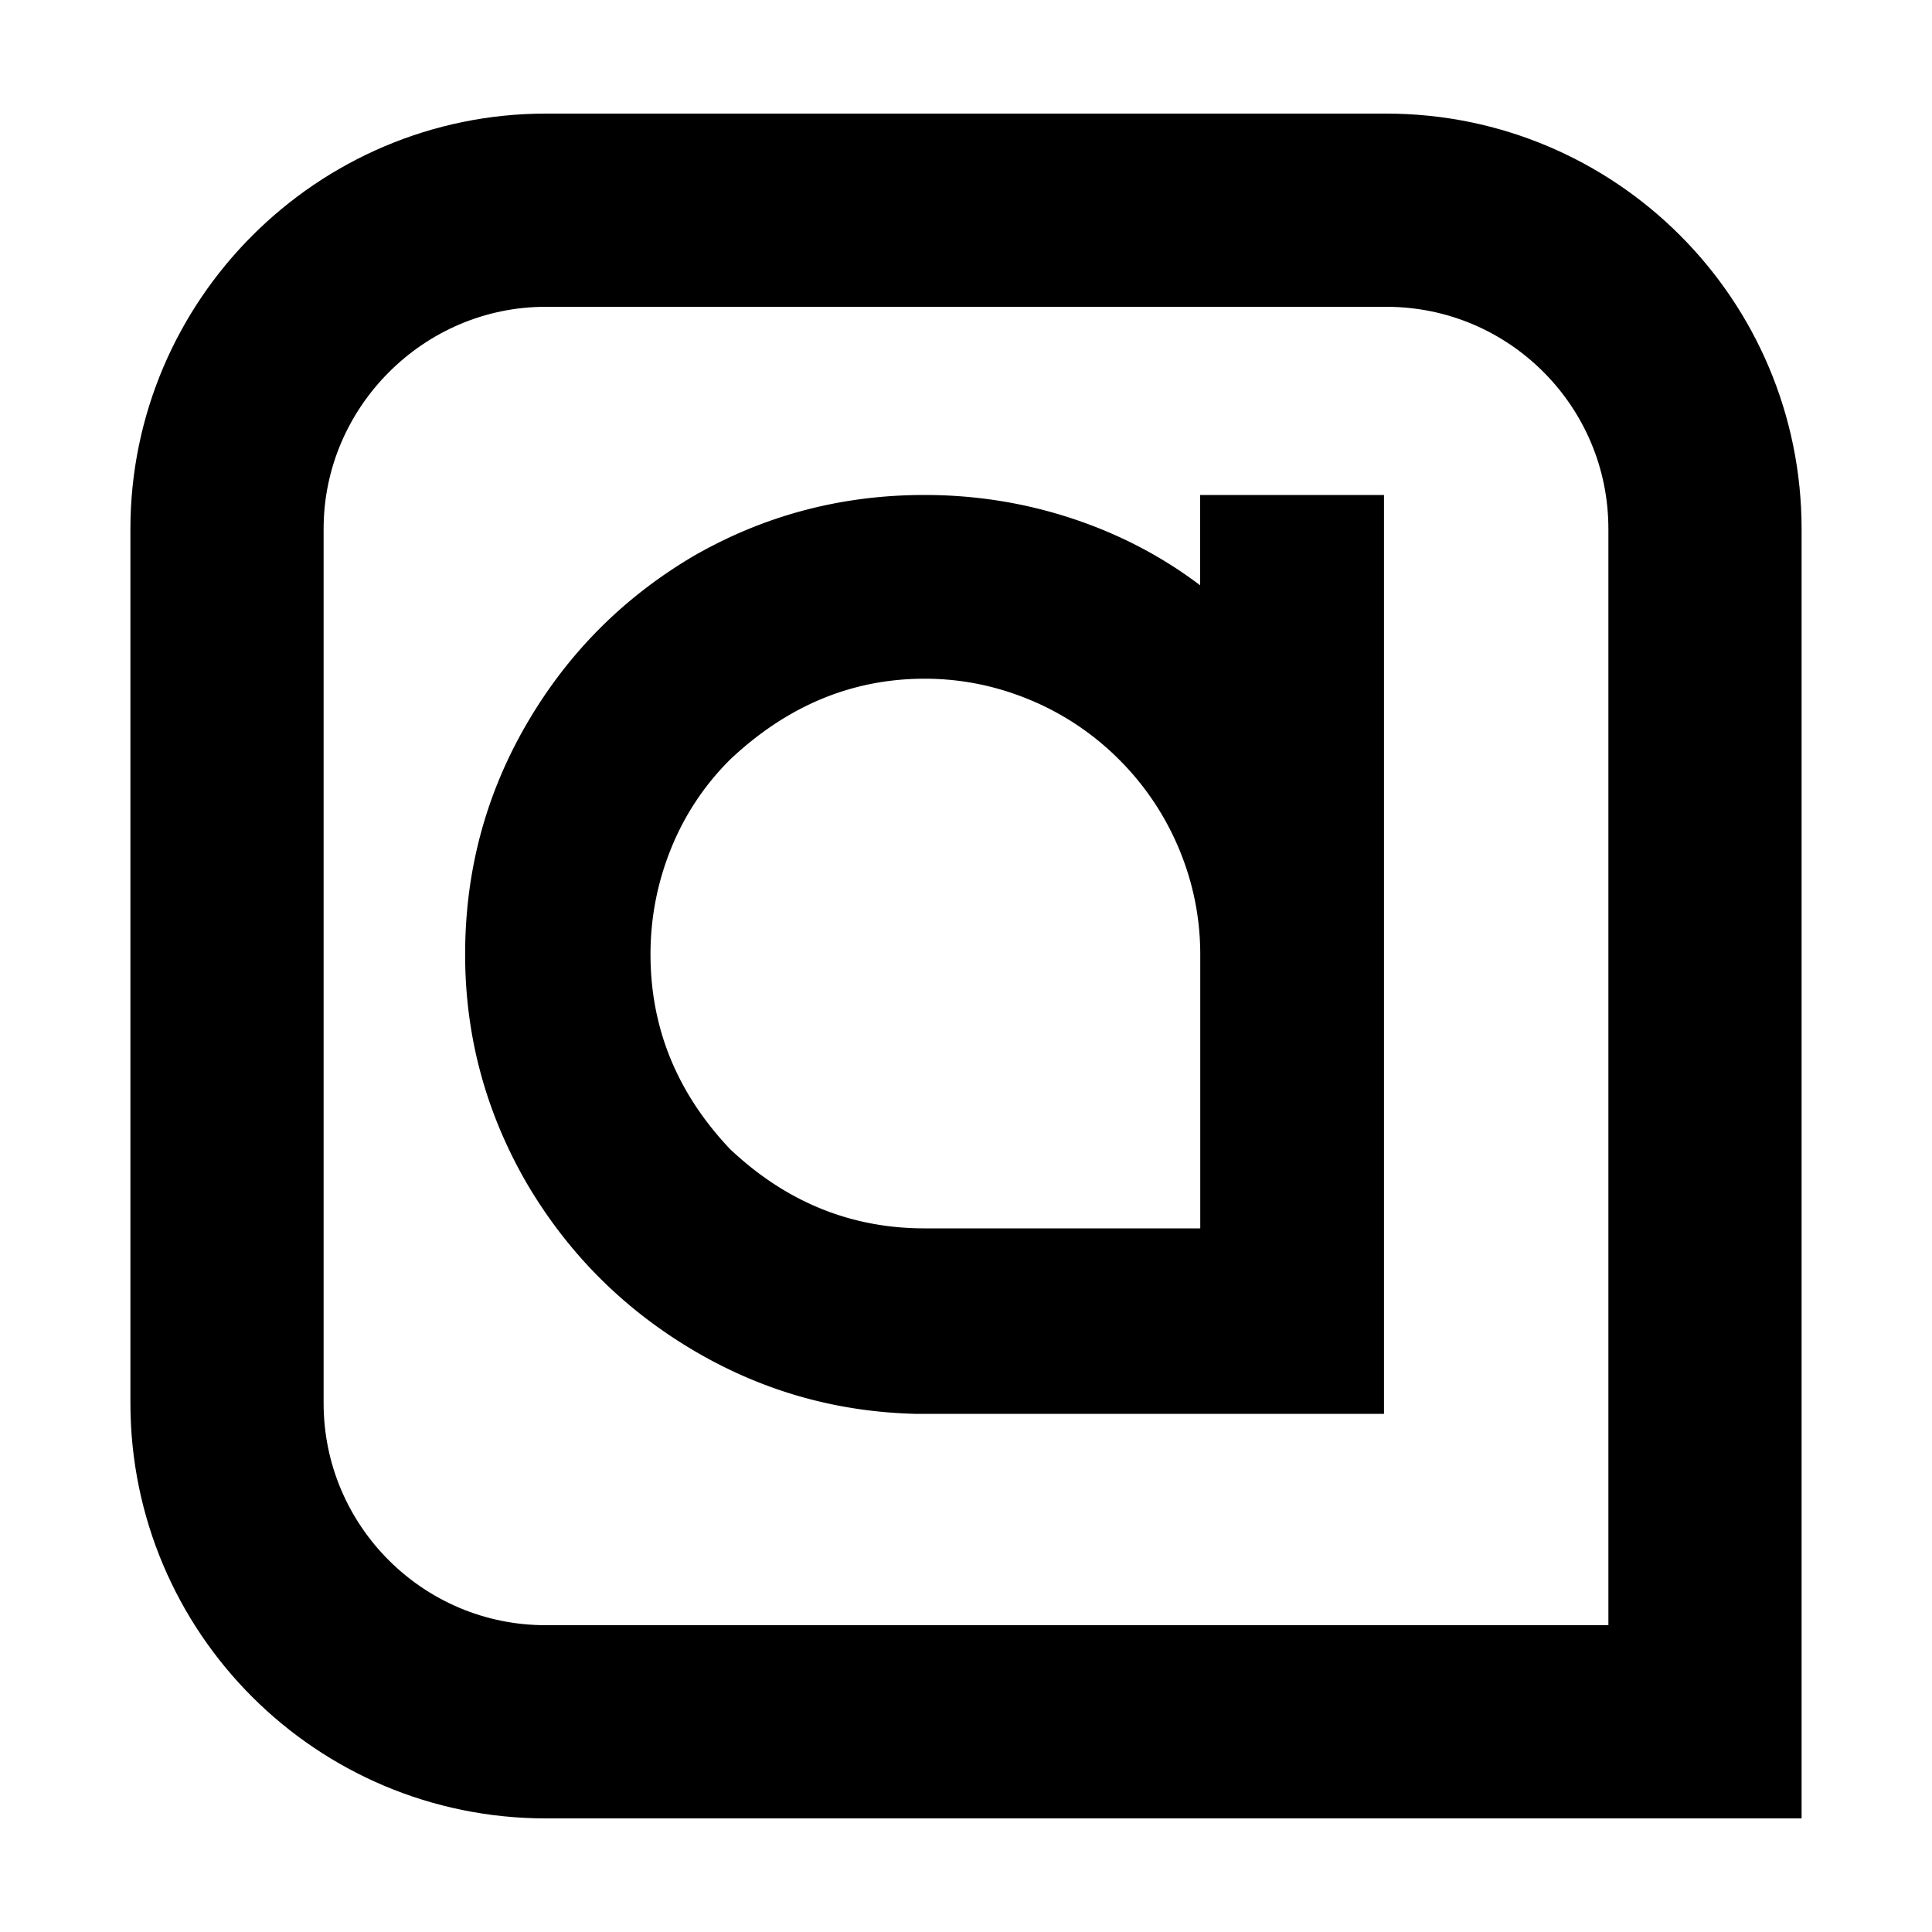
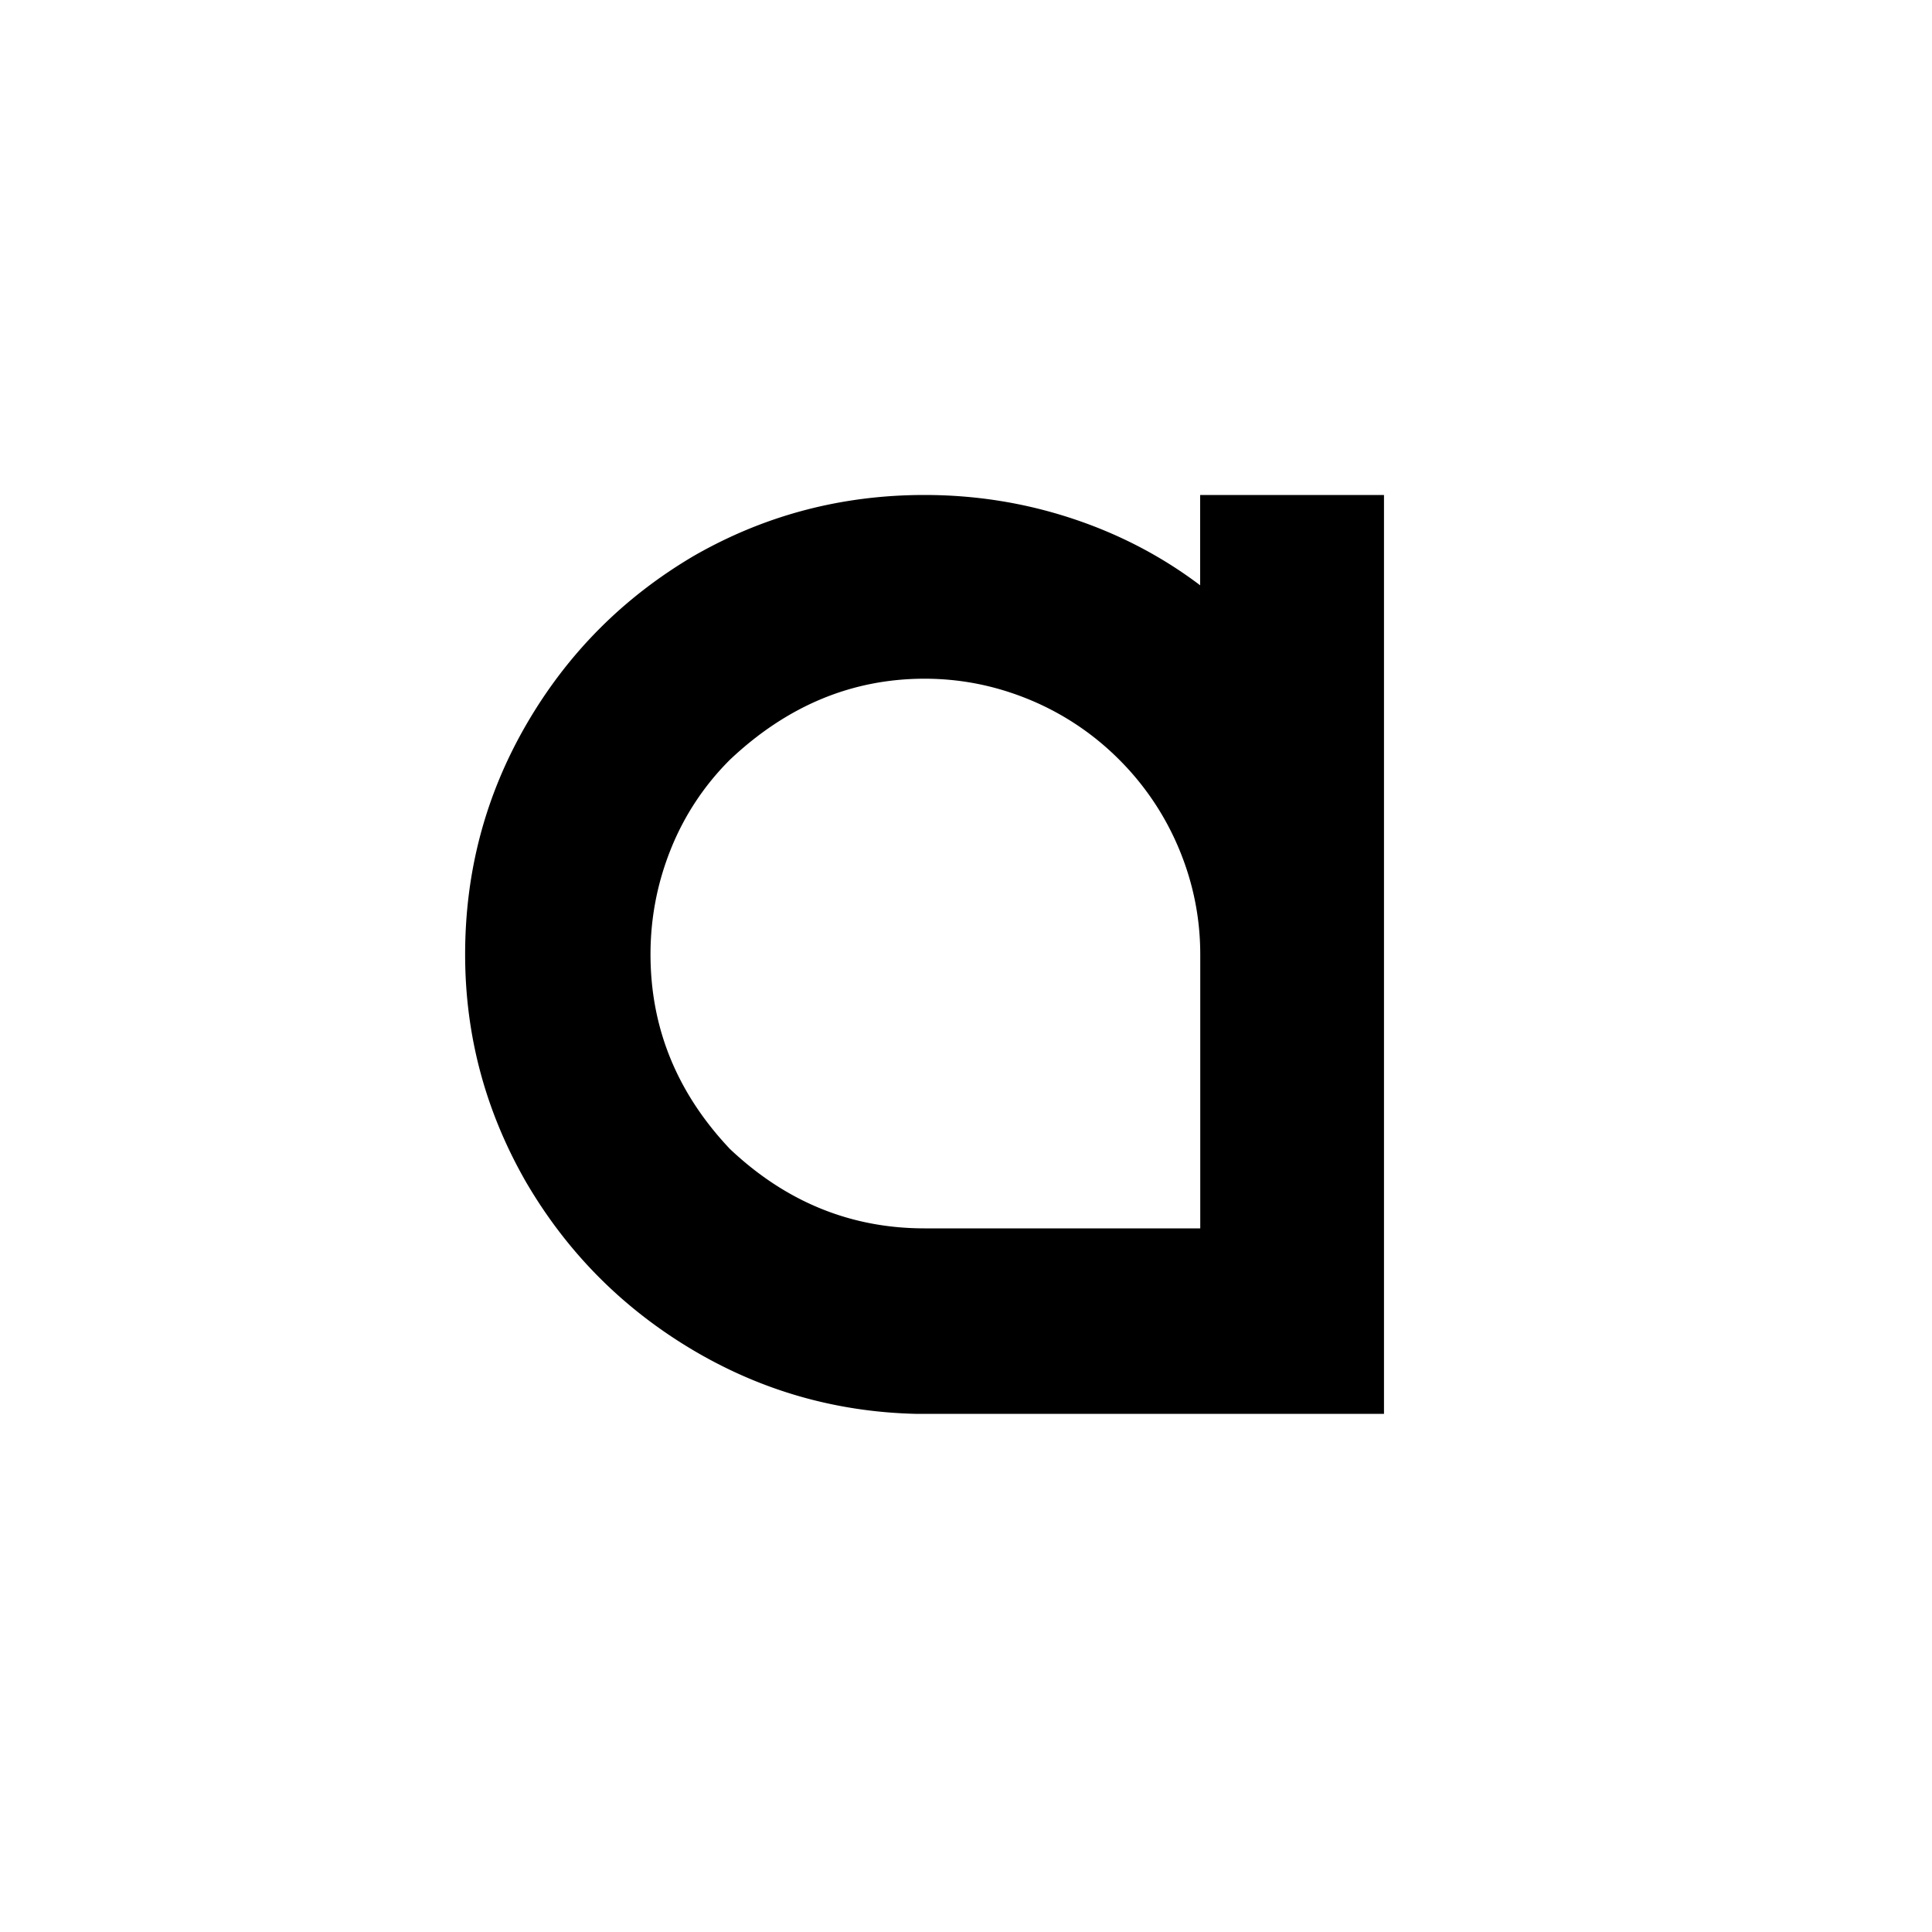
<svg xmlns="http://www.w3.org/2000/svg" data-bbox="23.5 21.76 153 156.48" viewBox="0 0 200 200" data-type="ugc">
  <g>
-     <path d="M176.5 178.24h-120c-18.23 0-33-14.77-33-33V54.76c0-18.15 14.85-33 33-33h87c18.23 0 33 14.77 33 33v123.48z" fill="none" stroke="#000000" stroke-width="20" stroke-miterlimit="10" />
    <path d="M143.27 51.25v95.11H94.75c-8.38-.21-16.15-2.47-23.3-6.77-7.14-4.3-12.81-10.05-17.01-17.25-4.19-7.31-6.29-15.15-6.29-23.54 0-8.6 2.12-16.55 6.37-23.86s10.02-13.11 17.33-17.41c7.31-4.19 15.26-6.29 23.86-6.29 5.26 0 10.34.81 15.23 2.42 4.89 1.61 9.32 3.92 13.3 6.93v-9.35h19.03zM124.25 98.8c0-3.76-.73-7.39-2.18-10.88a28.532 28.532 0 0 0-6.2-9.27 28.403 28.403 0 0 0-9.27-6.21c-3.5-1.45-7.12-2.18-10.88-2.18-7.52 0-14.24 2.8-20.15 8.38a27.418 27.418 0 0 0-6.13 9.27c-1.4 3.49-2.1 7.12-2.1 10.88 0 7.63 2.74 14.35 8.22 20.15 5.8 5.48 12.52 8.22 20.15 8.22h28.54V98.8z" />
  </g>
</svg>